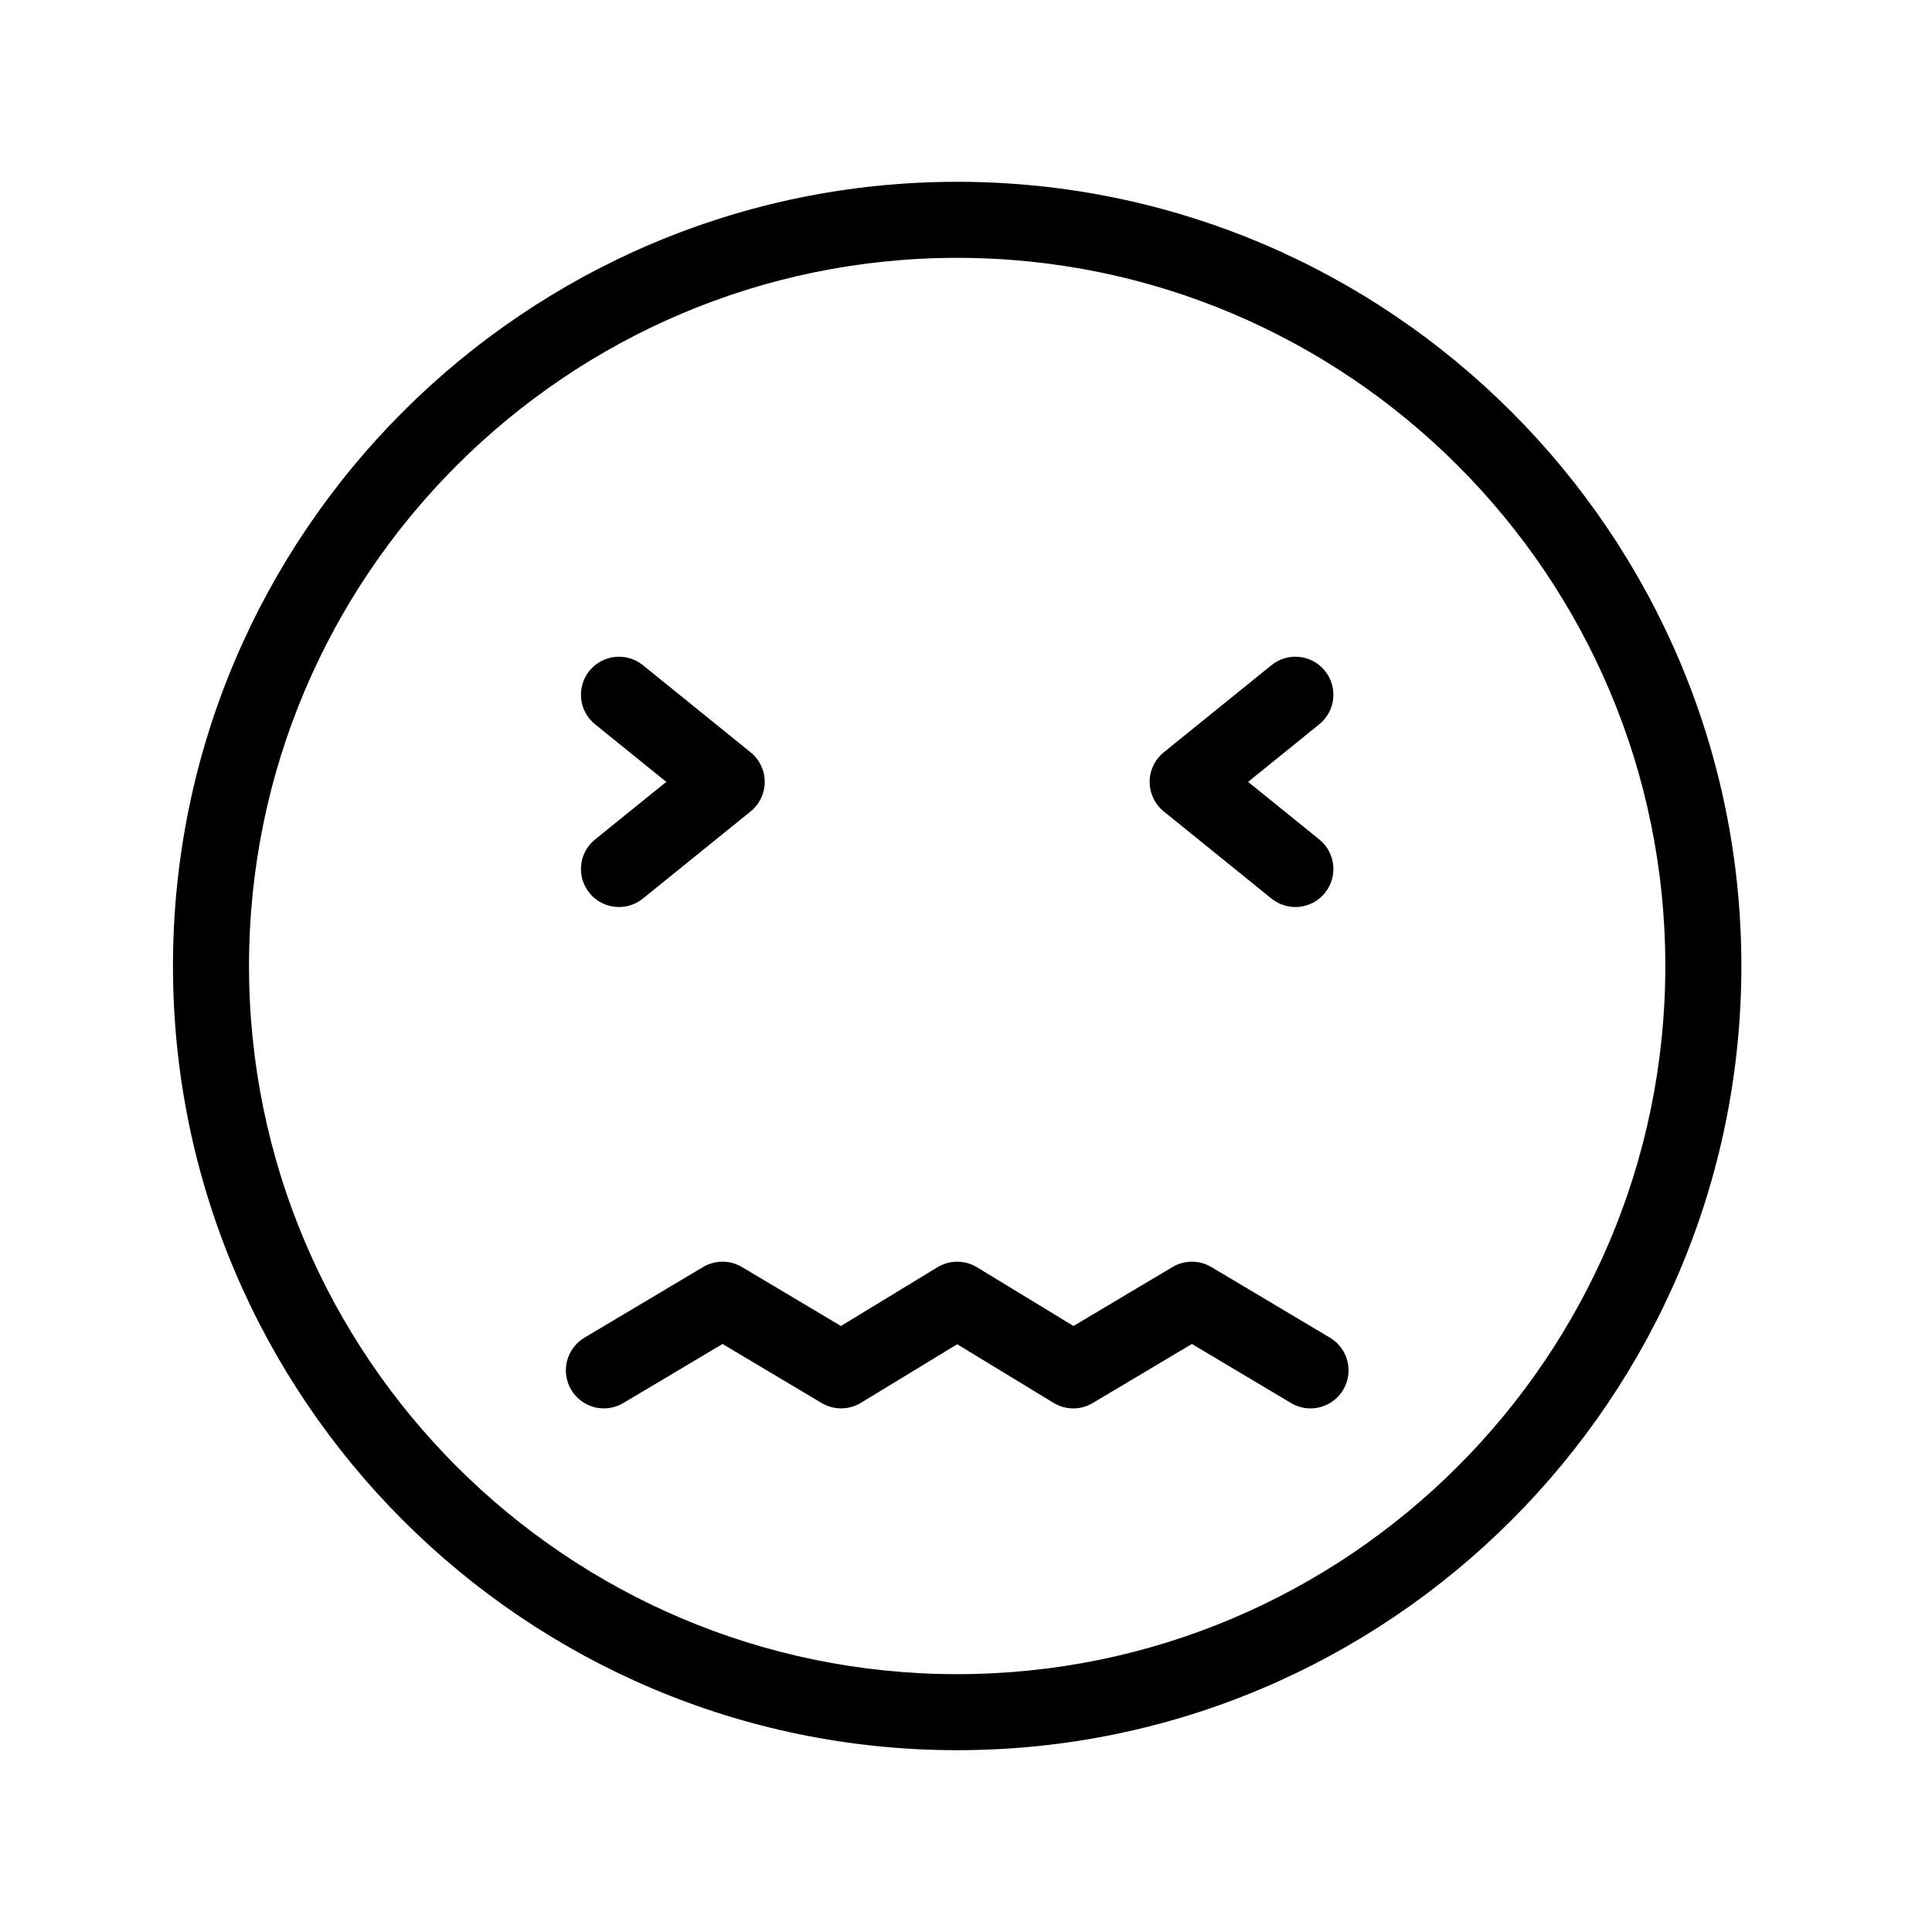
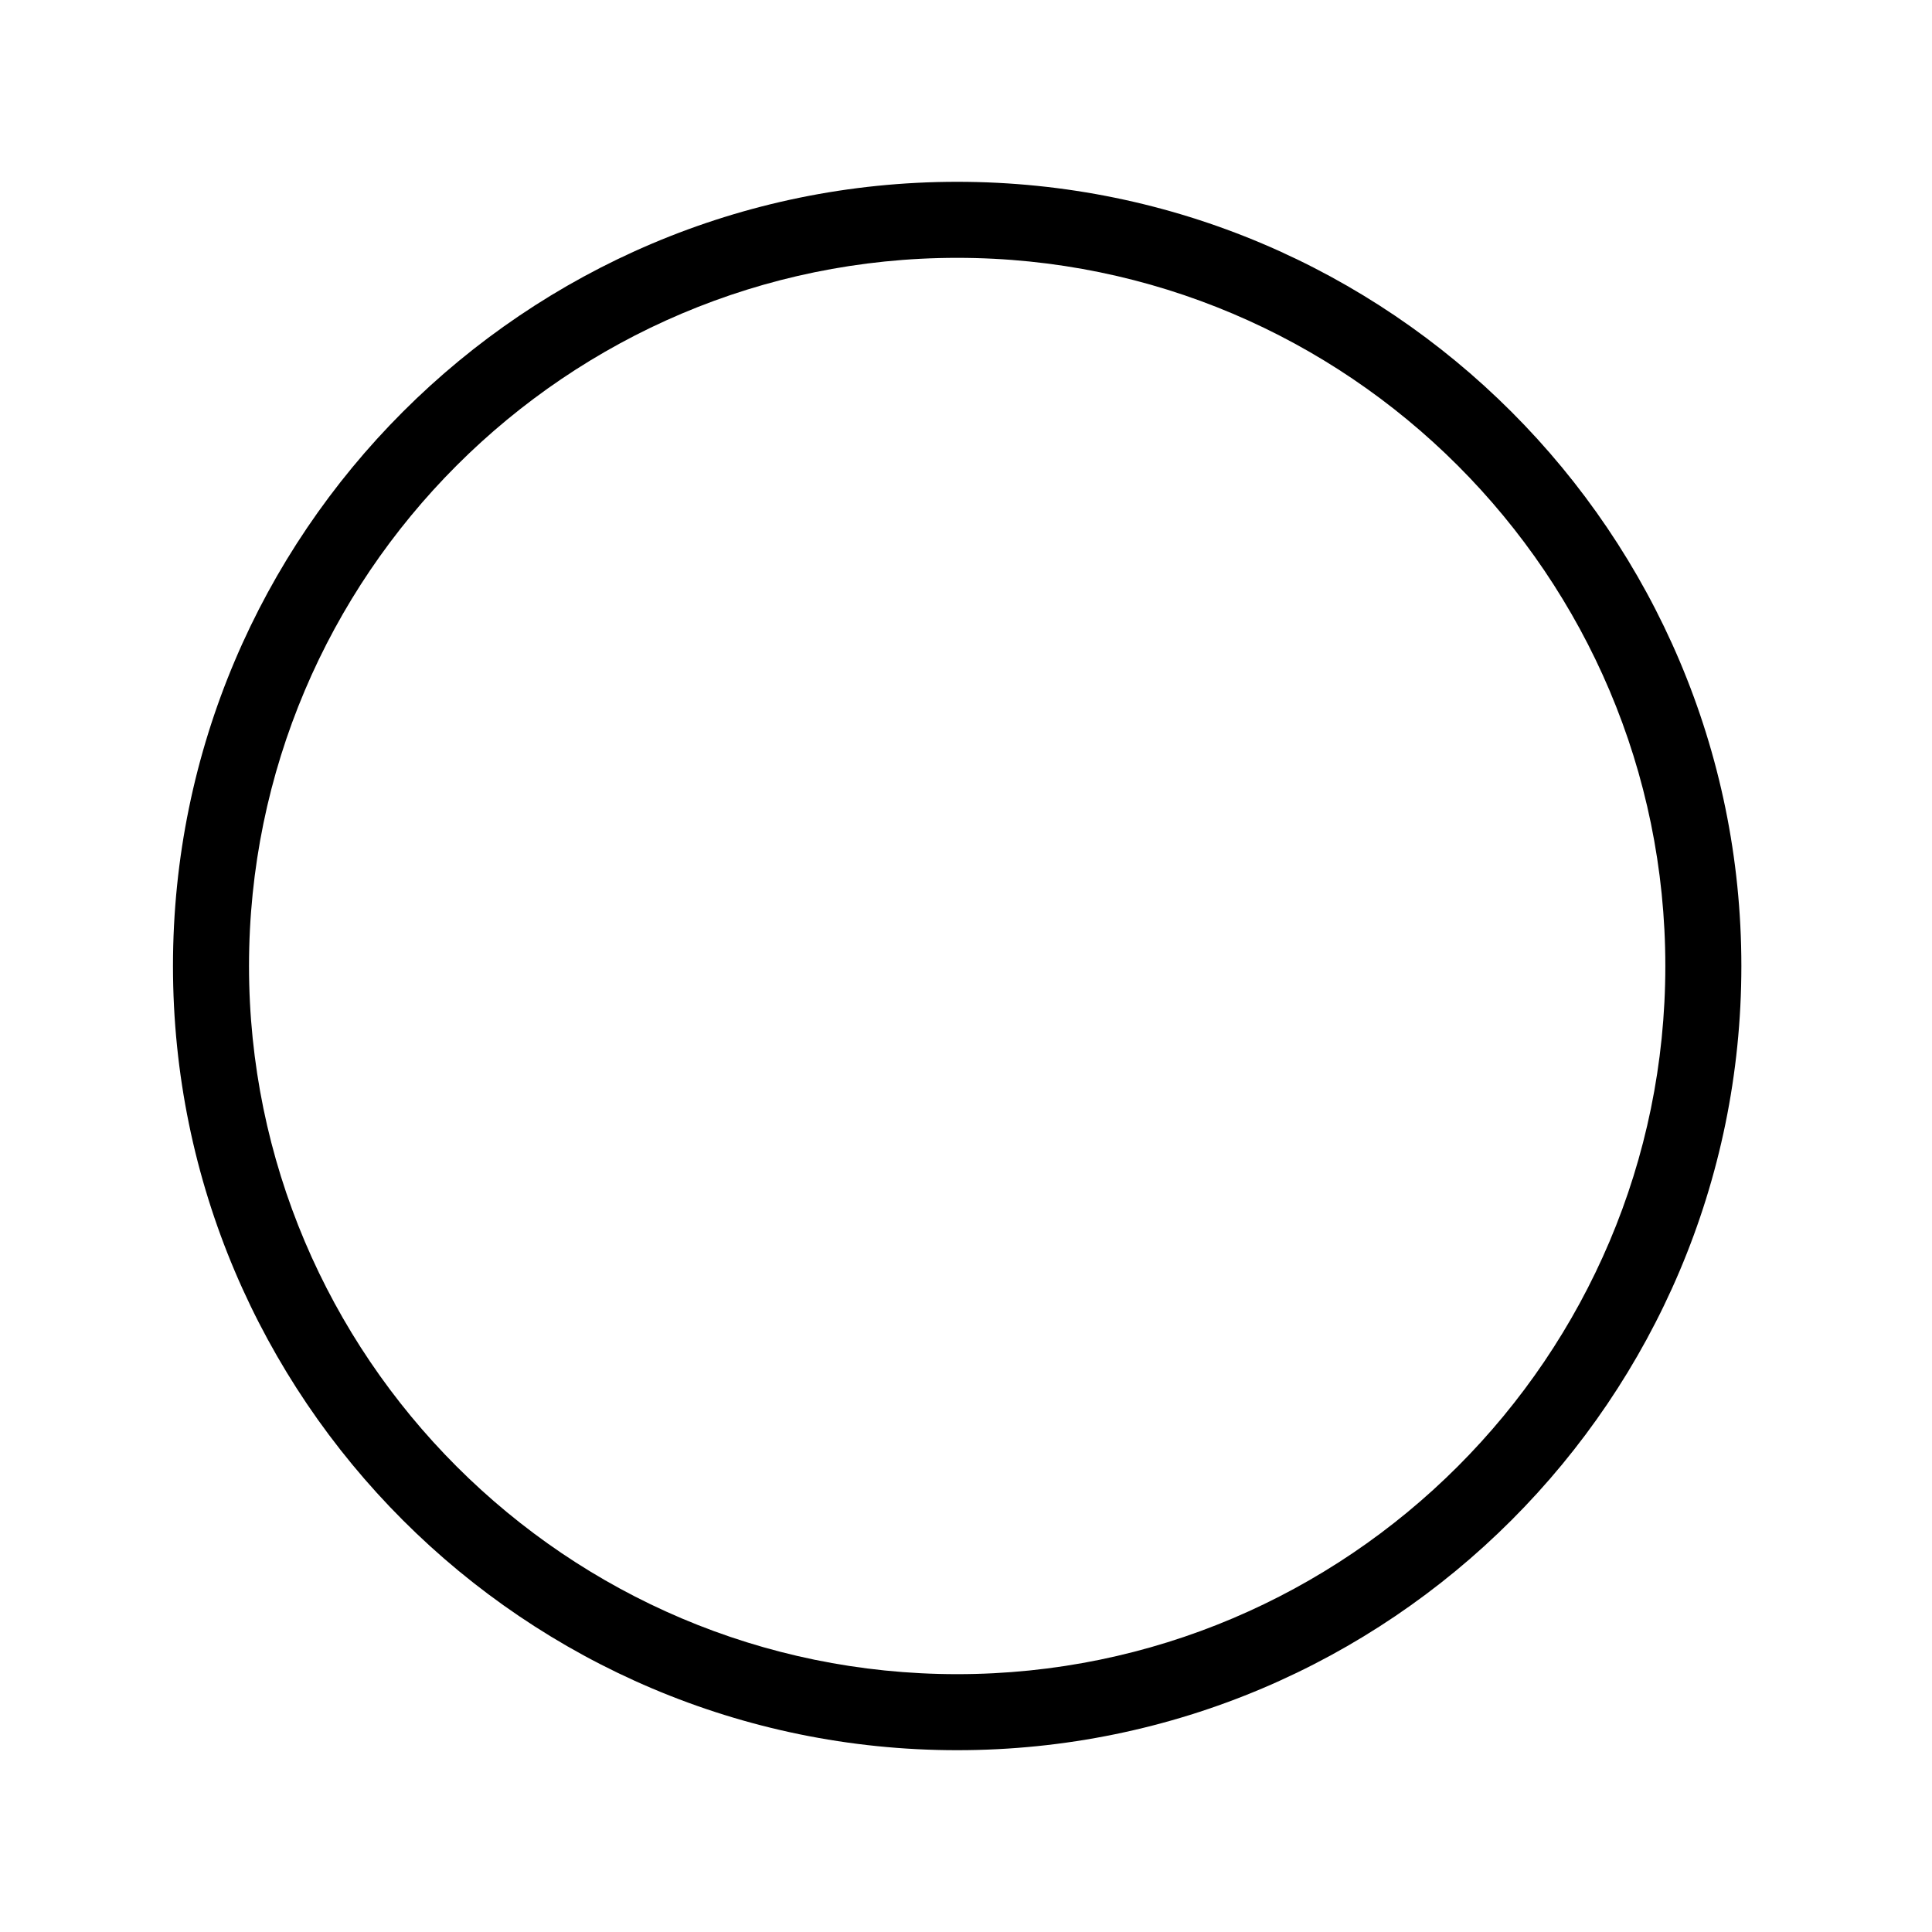
<svg xmlns="http://www.w3.org/2000/svg" fill="#000000" width="800px" height="800px" version="1.1" viewBox="144 144 512 512">
  <g>
-     <path d="m308.04 384.37c-2.938 0-5.848-1.277-7.84-3.738-3.5-4.328-2.828-10.672 1.5-14.168l18.867-15.258-18.867-15.262c-4.328-3.5-4.996-9.844-1.5-14.168 3.508-4.324 9.852-5 14.172-1.496l28.551 23.094c2.363 1.914 3.738 4.793 3.738 7.832s-1.375 5.922-3.738 7.832l-28.551 23.09c-1.863 1.508-4.106 2.242-6.332 2.242z" />
-     <path d="m487.28 384.37c-2.223 0-4.465-0.734-6.328-2.242l-28.547-23.09c-2.363-1.91-3.738-4.793-3.738-7.832s1.375-5.918 3.738-7.832l28.547-23.094c4.328-3.504 10.672-2.828 14.168 1.496 3.5 4.324 2.832 10.672-1.496 14.168l-18.863 15.262 18.863 15.258c4.328 3.5 4.996 9.84 1.5 14.168-1.992 2.461-4.906 3.738-7.844 3.738z" />
    <path d="m397.66 607.82c-114.59 0-207.82-93.23-207.82-207.82 0-114.59 93.23-207.82 207.82-207.82 114.59 0 207.82 93.23 207.82 207.82 0.004 114.59-93.227 207.82-207.82 207.82zm0-395.49c-103.48 0-187.67 84.188-187.67 187.67 0 103.48 84.188 187.67 187.67 187.67 103.48 0 187.67-84.188 187.67-187.67 0.004-103.48-84.188-187.67-187.67-187.67z" />
-     <path d="m491.29 517.24c-1.754 0-3.531-0.457-5.144-1.418l-26.281-15.656-26.281 15.652c-3.207 1.914-7.207 1.895-10.395-0.051l-25.52-15.531-25.52 15.531c-3.191 1.945-7.191 1.957-10.395 0.055l-26.281-15.656-26.281 15.652c-4.785 2.856-10.965 1.277-13.812-3.5-2.848-4.781-1.281-10.965 3.5-13.816l31.438-18.719c3.18-1.898 7.133-1.895 10.312-0.004l26.227 15.621 25.574-15.566c3.219-1.957 7.262-1.957 10.48 0l25.574 15.566 26.223-15.617c3.18-1.898 7.133-1.895 10.312-0.004l31.438 18.727c4.781 2.848 6.348 9.031 3.5 13.816-1.887 3.16-5.234 4.918-8.668 4.918z" />
  </g>
</svg>